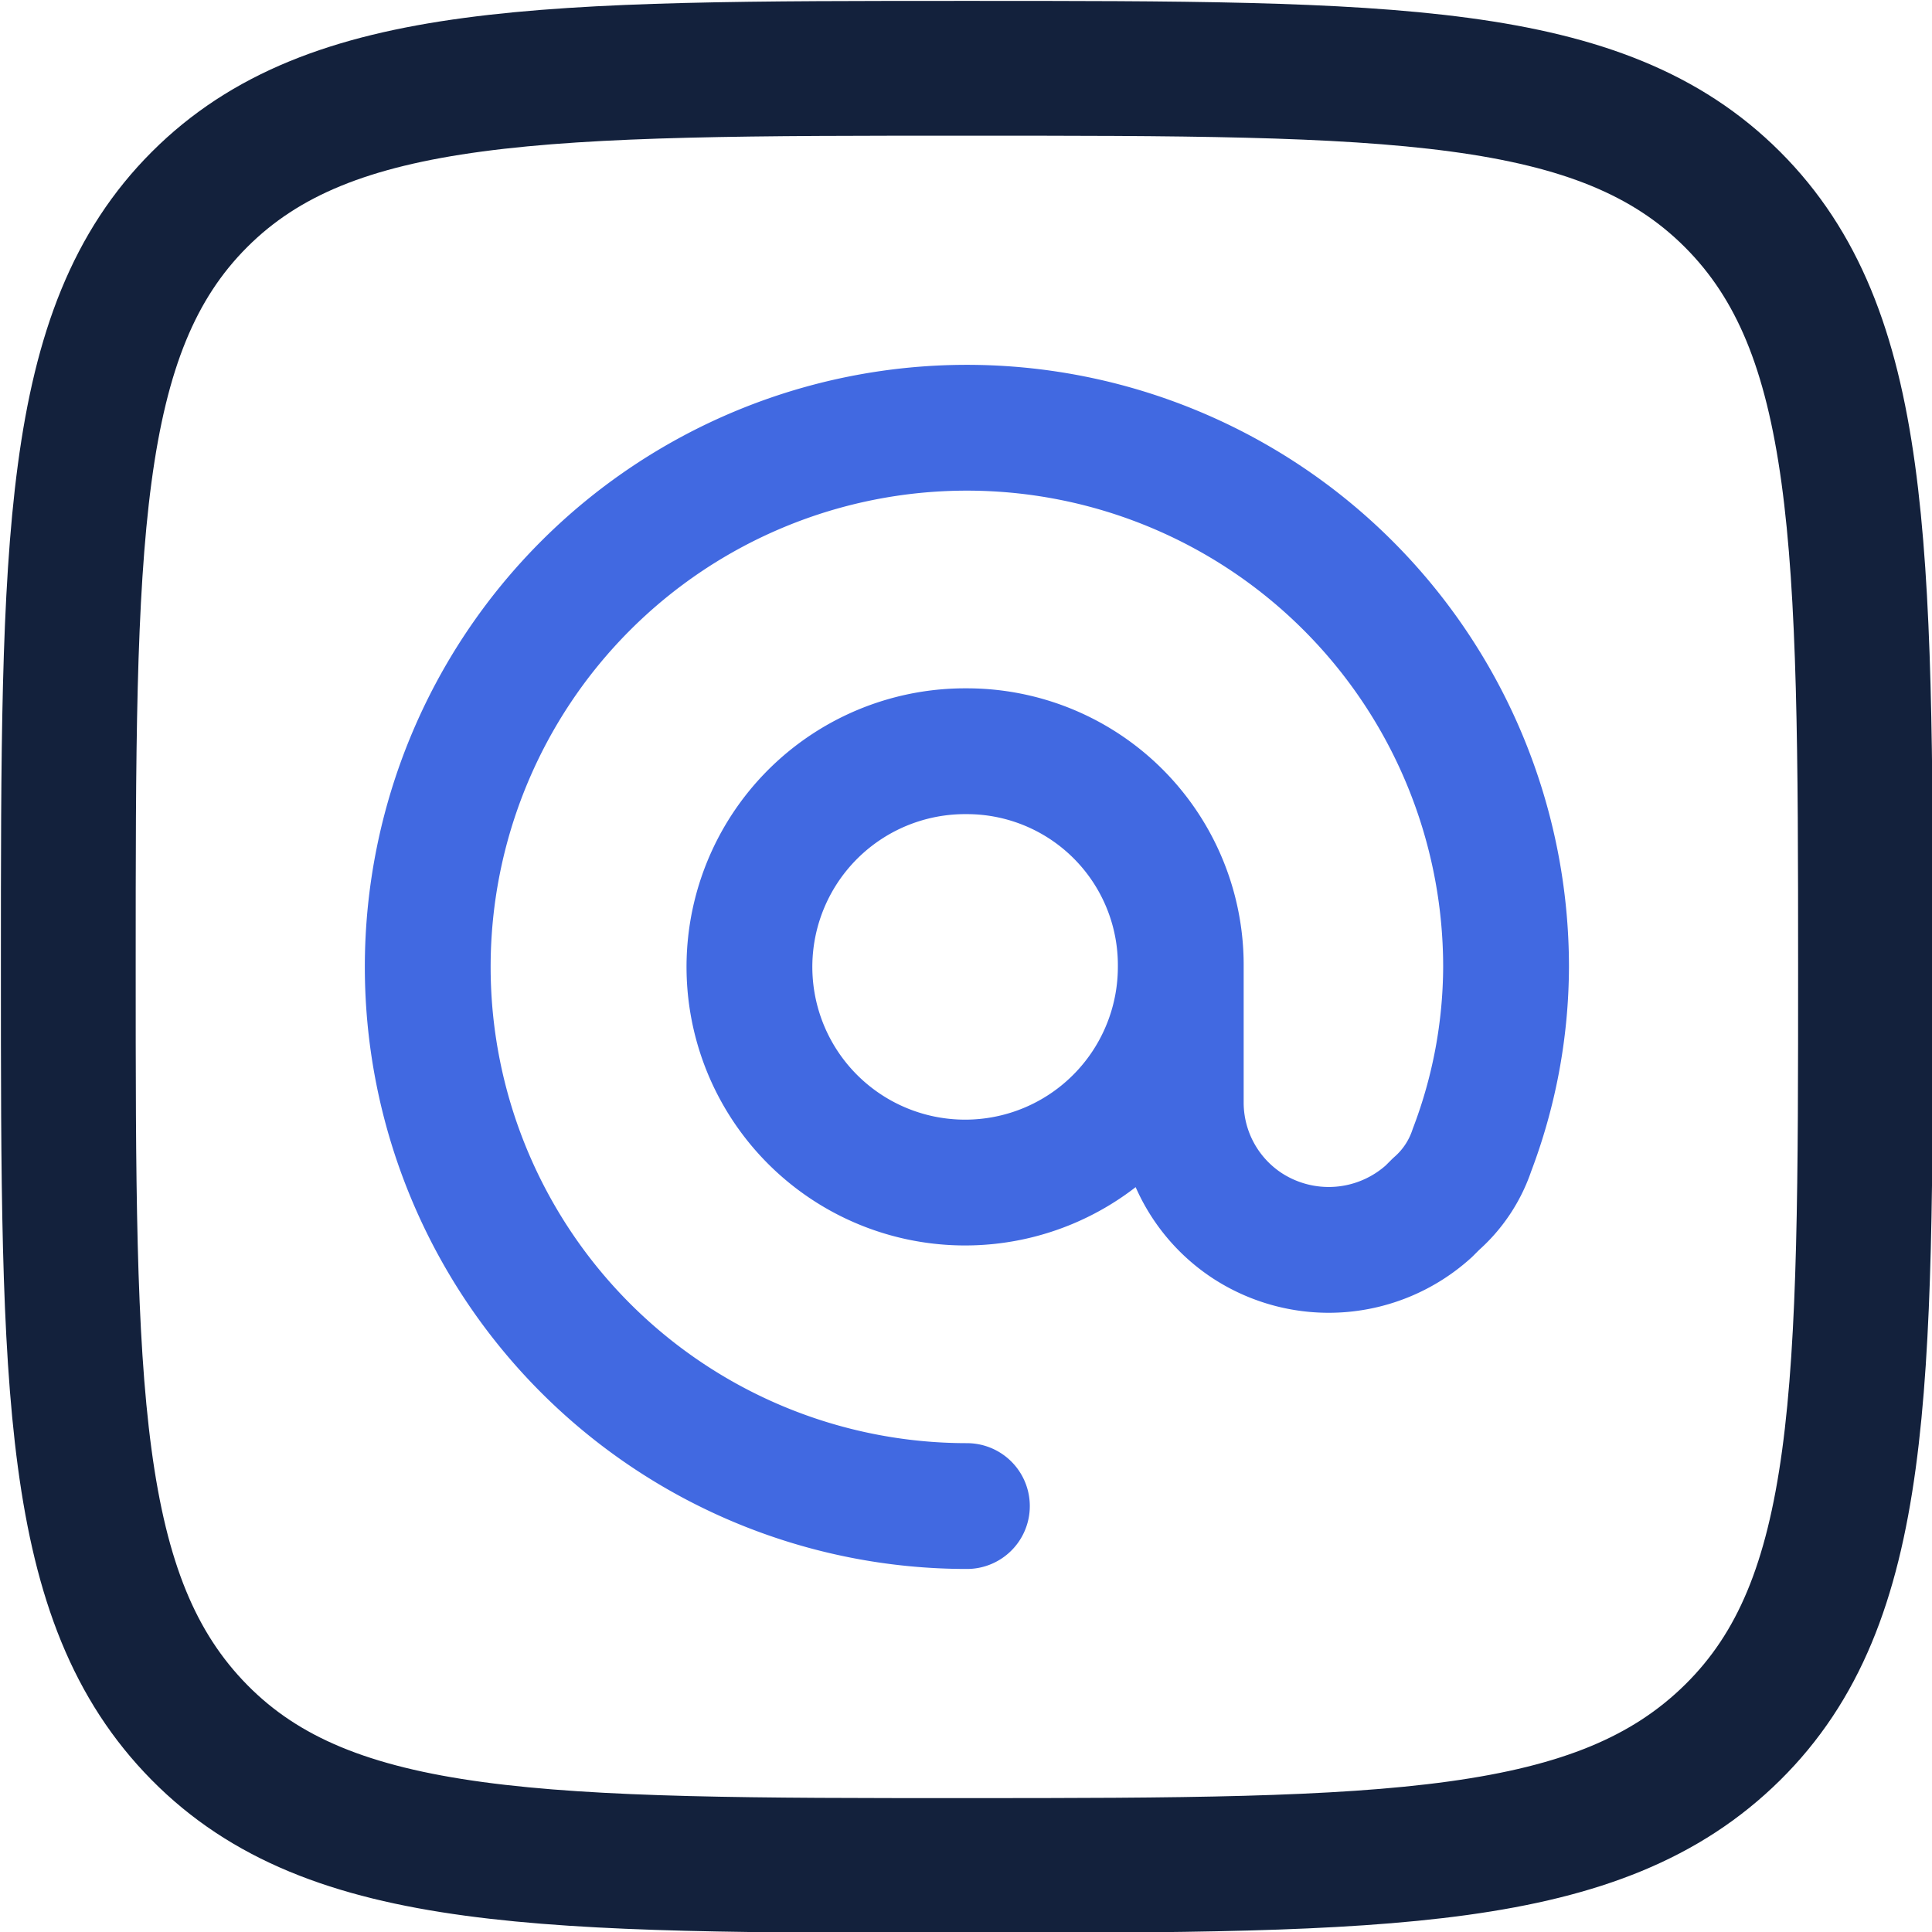
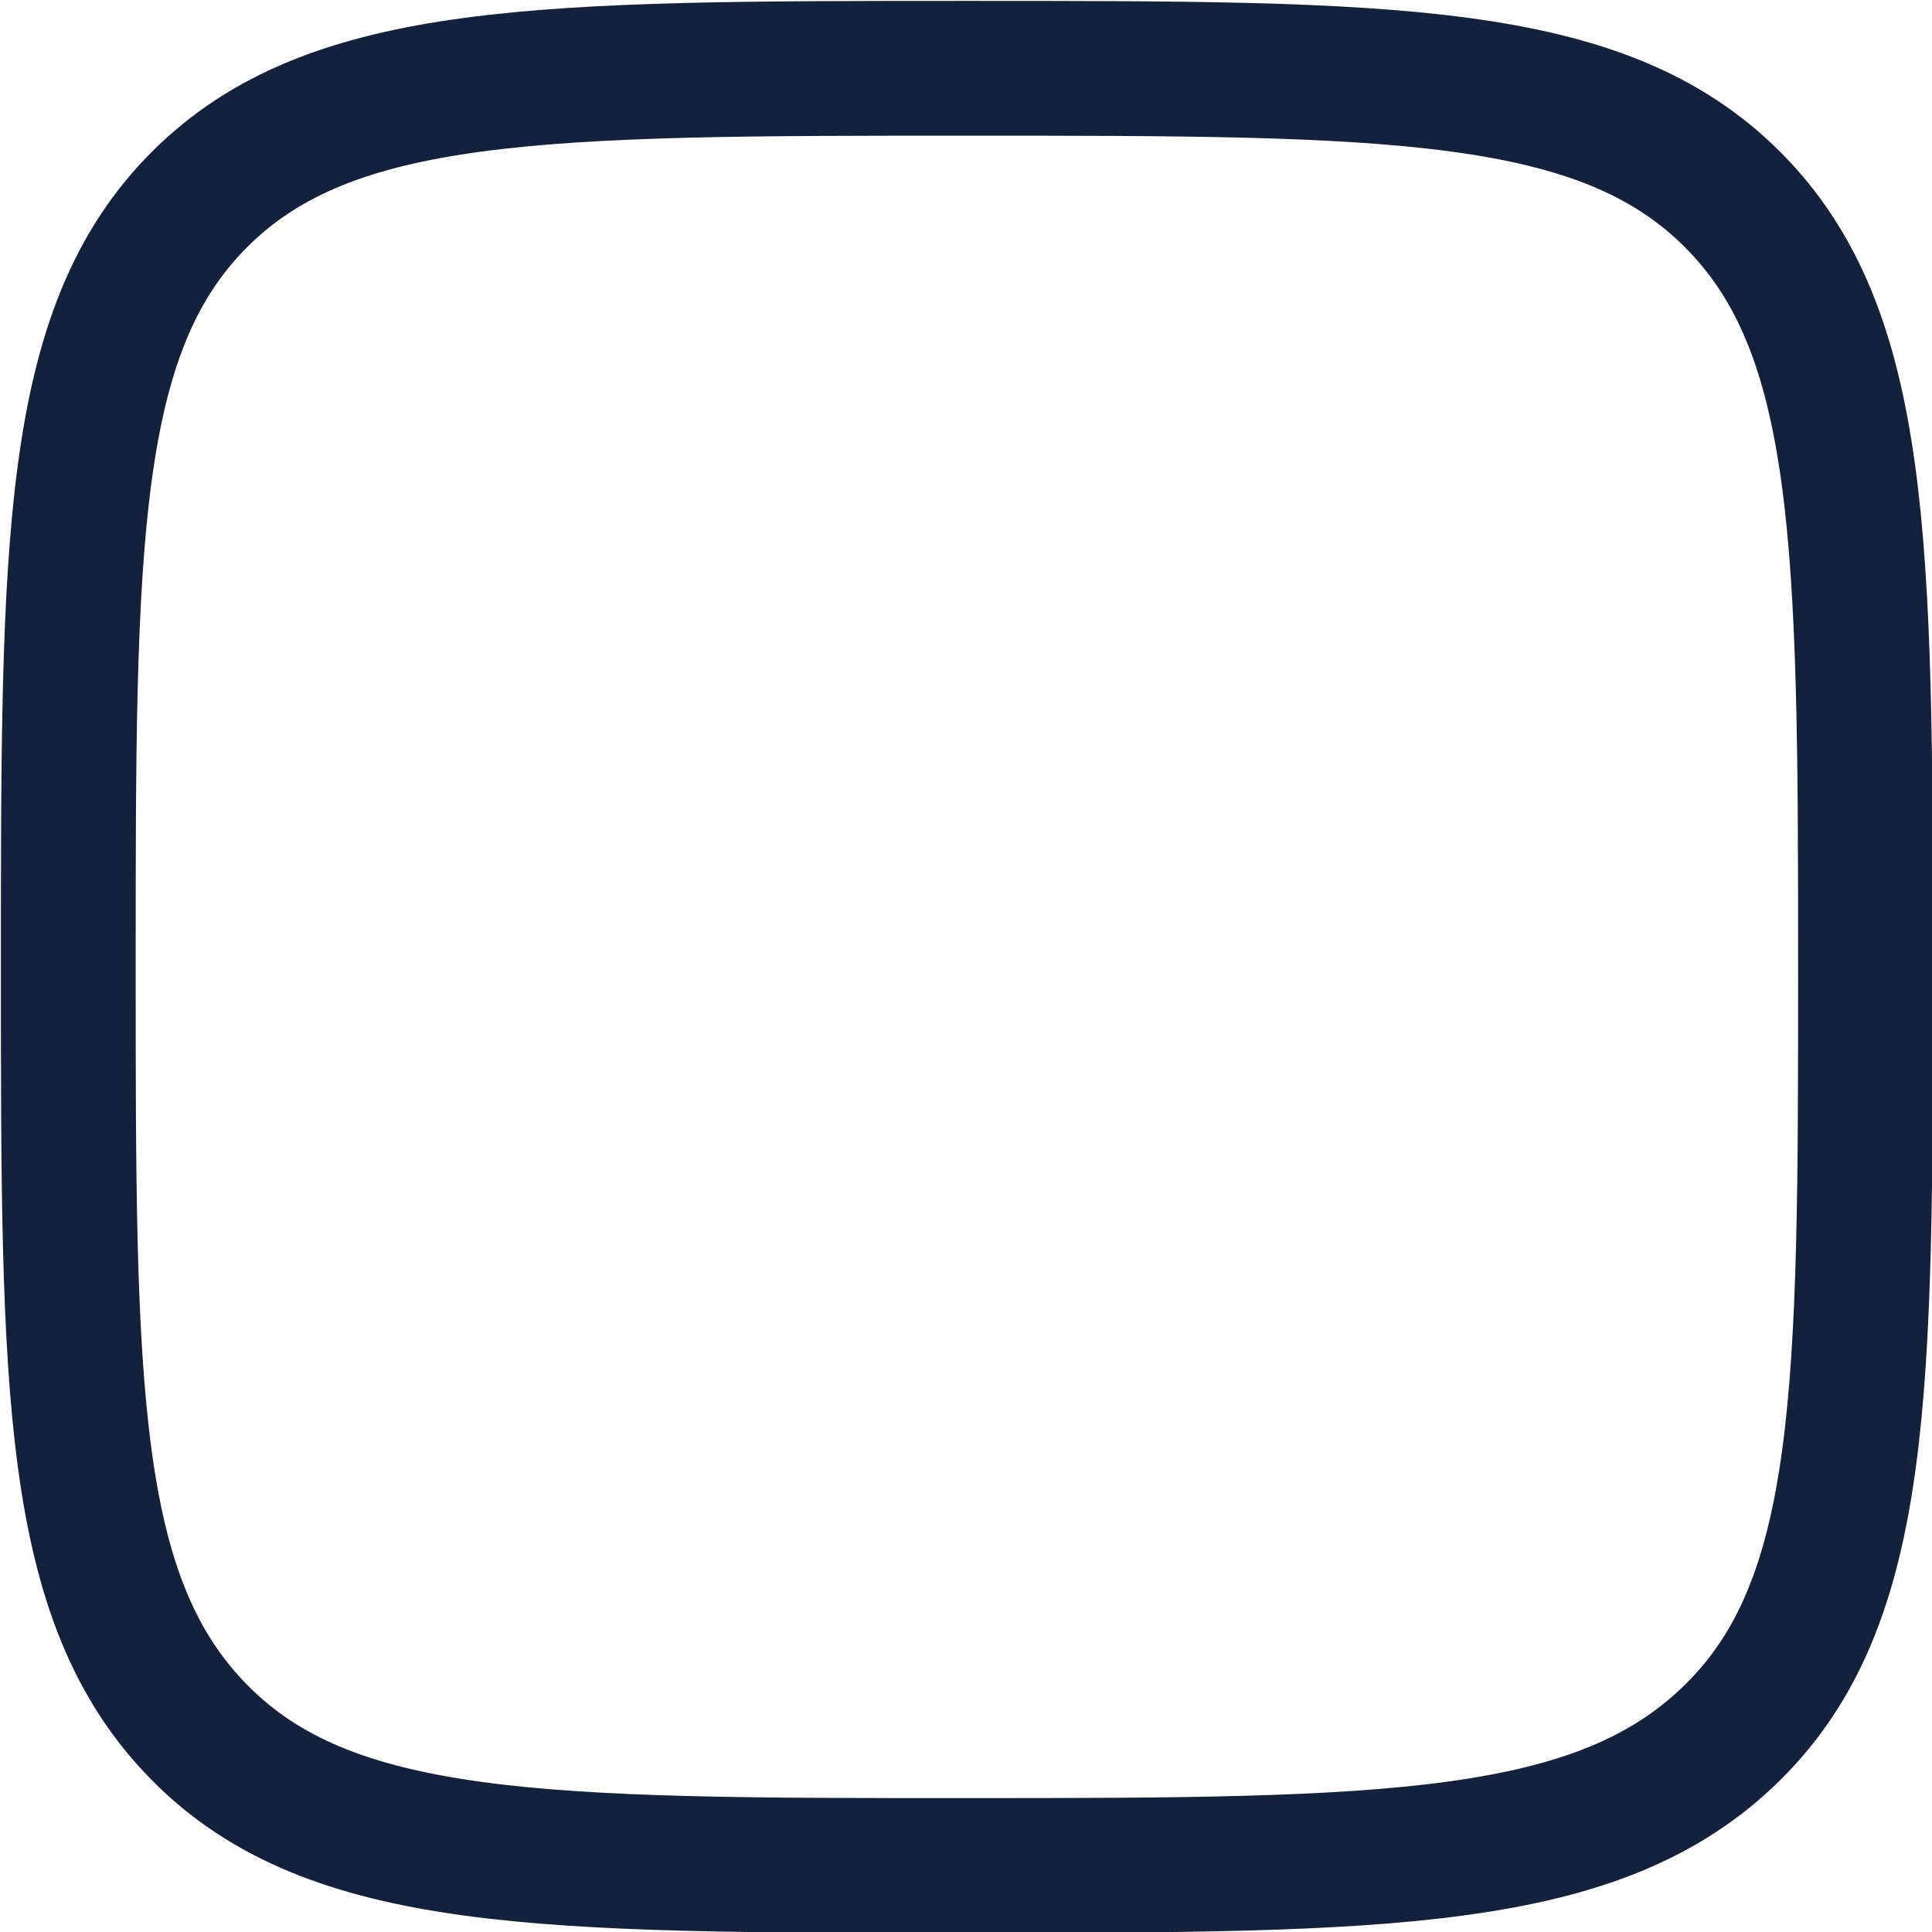
<svg xmlns="http://www.w3.org/2000/svg" viewBox="0 0 107.5 107.5">
-   <path d="M53.8,83.8a30,30,0,1,1,30-30A28.9,28.9,0,0,1,81.9,64a6.9,6.9,0,0,1-2,3l-.4.4a8.3,8.3,0,0,1-10.1.8,8.2,8.2,0,0,1-3.7-6.8V53.8m0,0a12,12,0,1,1-11.9-12A11.9,11.9,0,0,1,65.7,53.8Z" fill="none" stroke="#4169e1" stroke-linecap="round" stroke-linejoin="round" stroke-width="7" />
  <path d="M3.8,53.8c0-23.6,0-35.4,7.3-42.7S30.2,3.8,53.8,3.8s35.3,0,42.6,7.3,7.4,19.1,7.4,42.7,0,35.3-7.4,42.6-19.1,7.4-42.6,7.4-35.4,0-42.7-7.4S3.8,77.3,3.8,53.8Z" fill="none" stroke="#13213c" stroke-miterlimit="133.33" stroke-width="7.5" />
</svg>